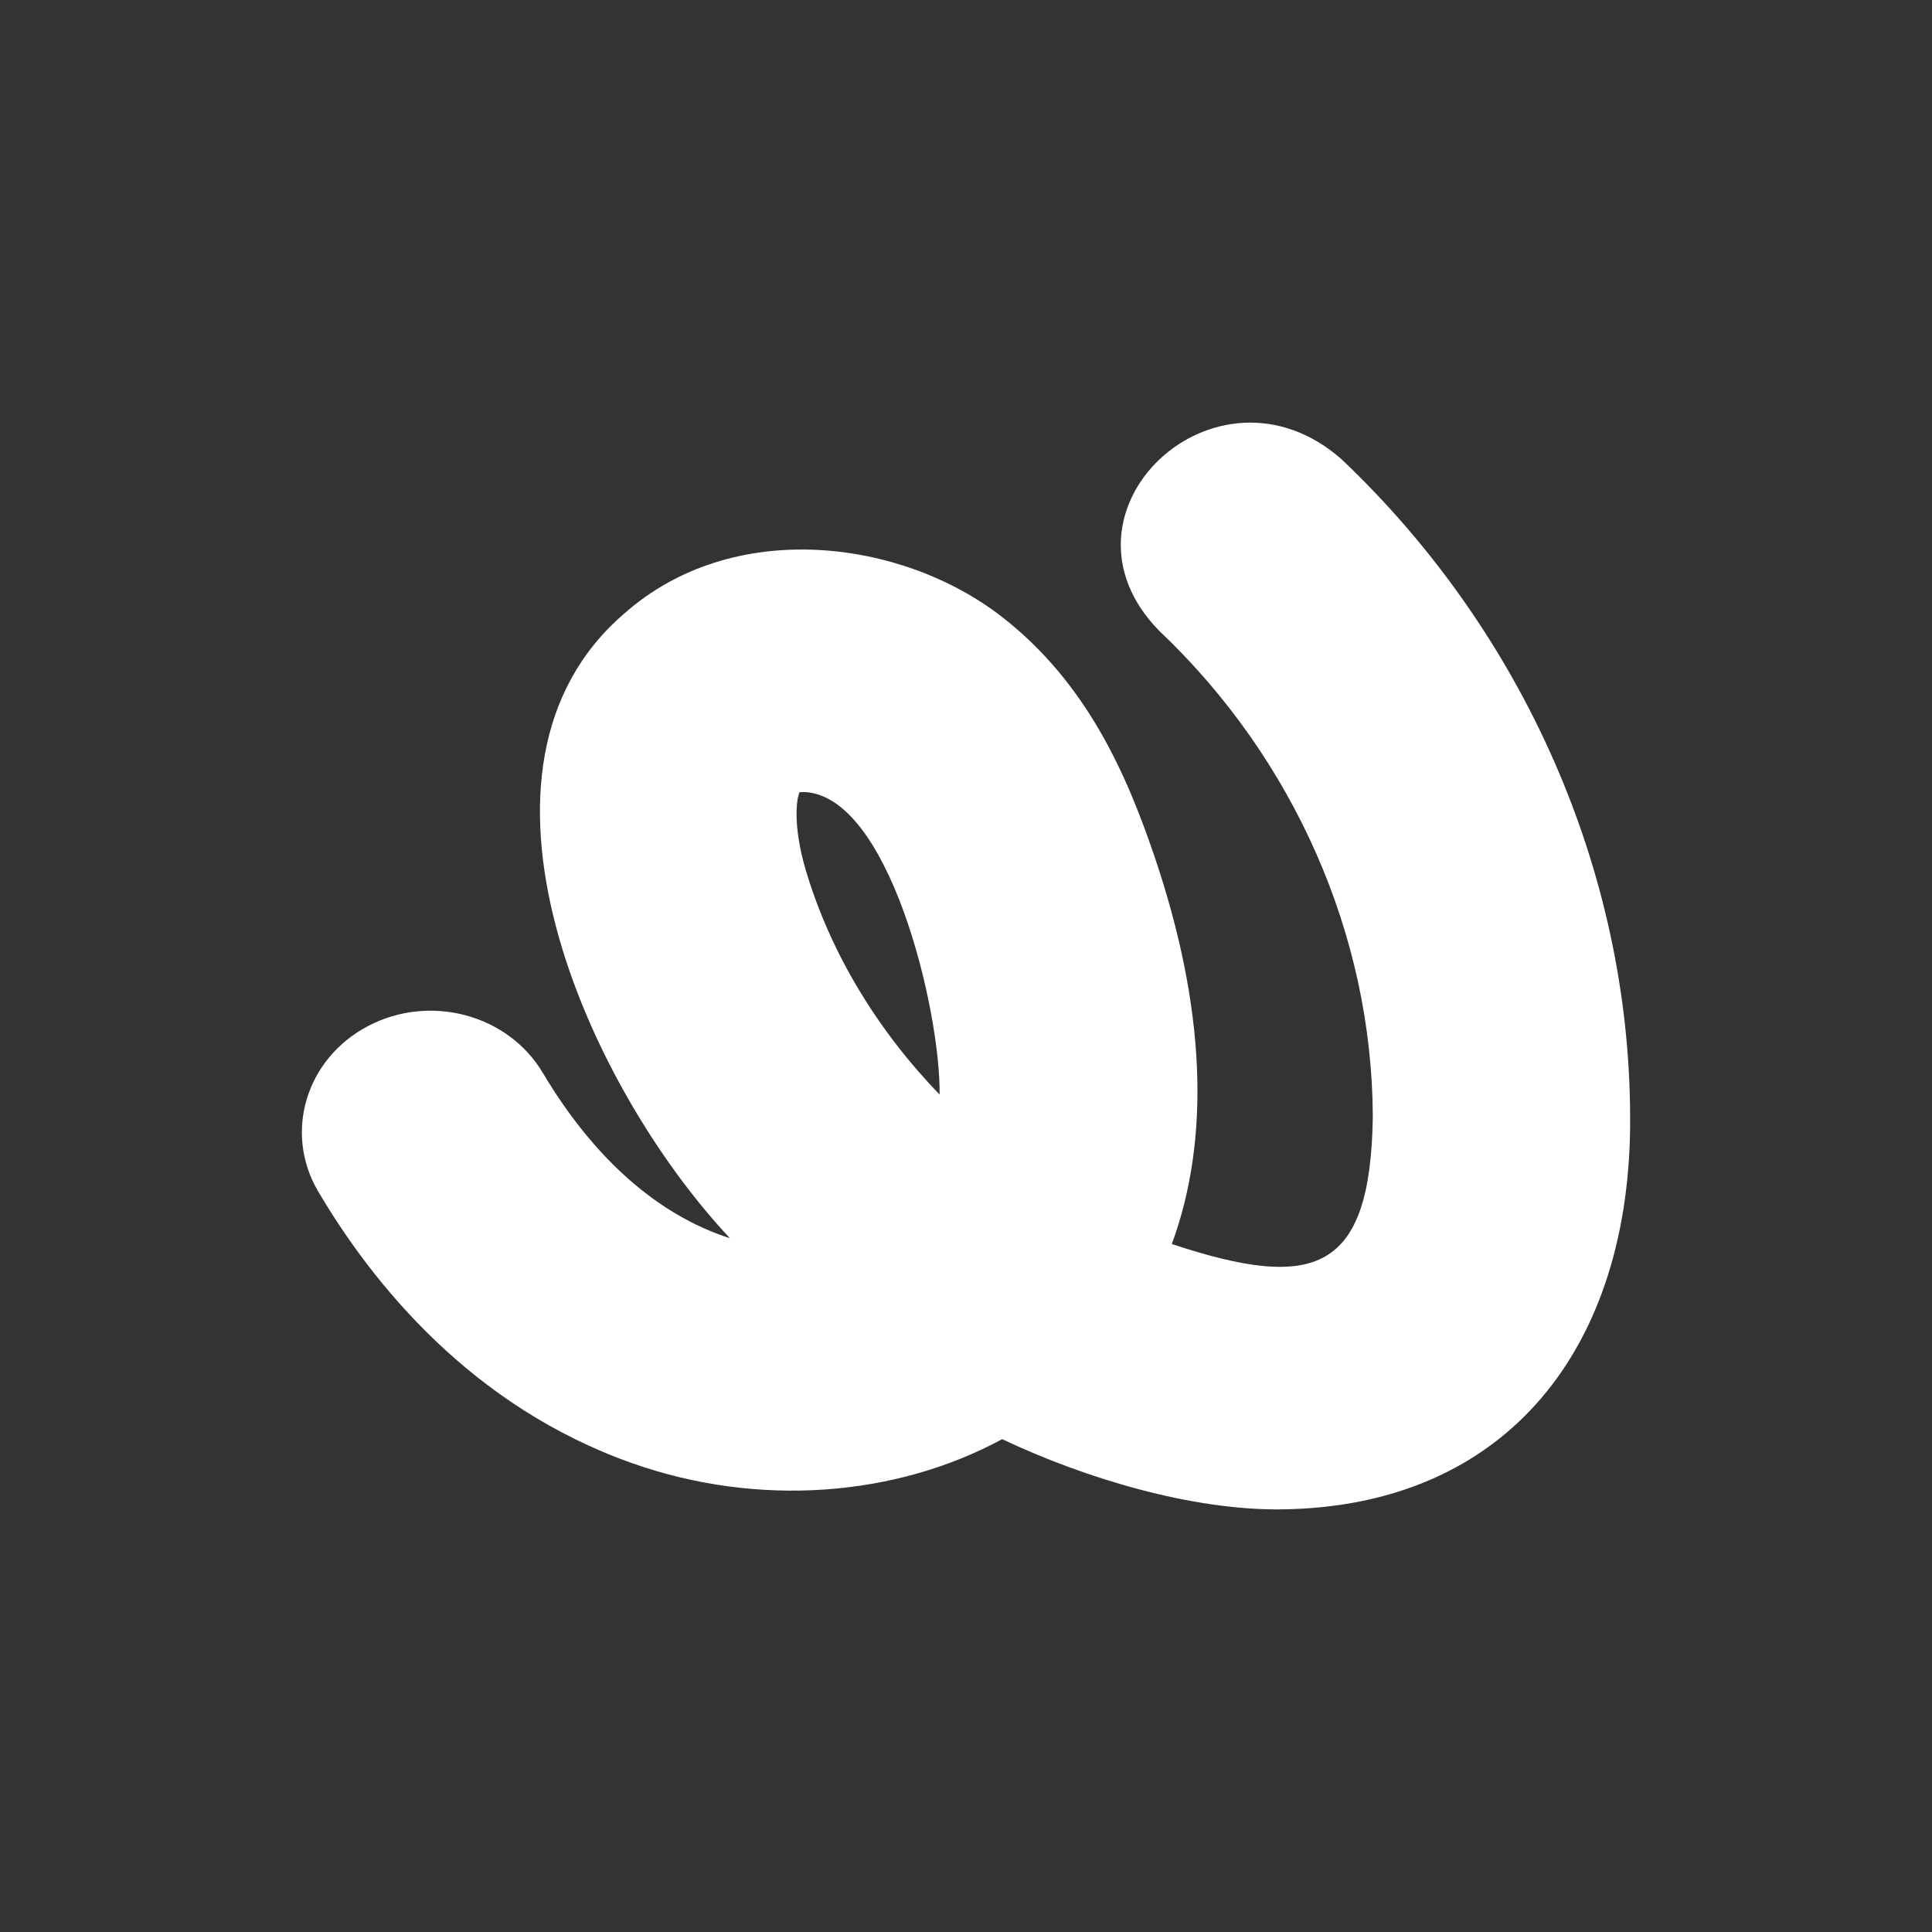
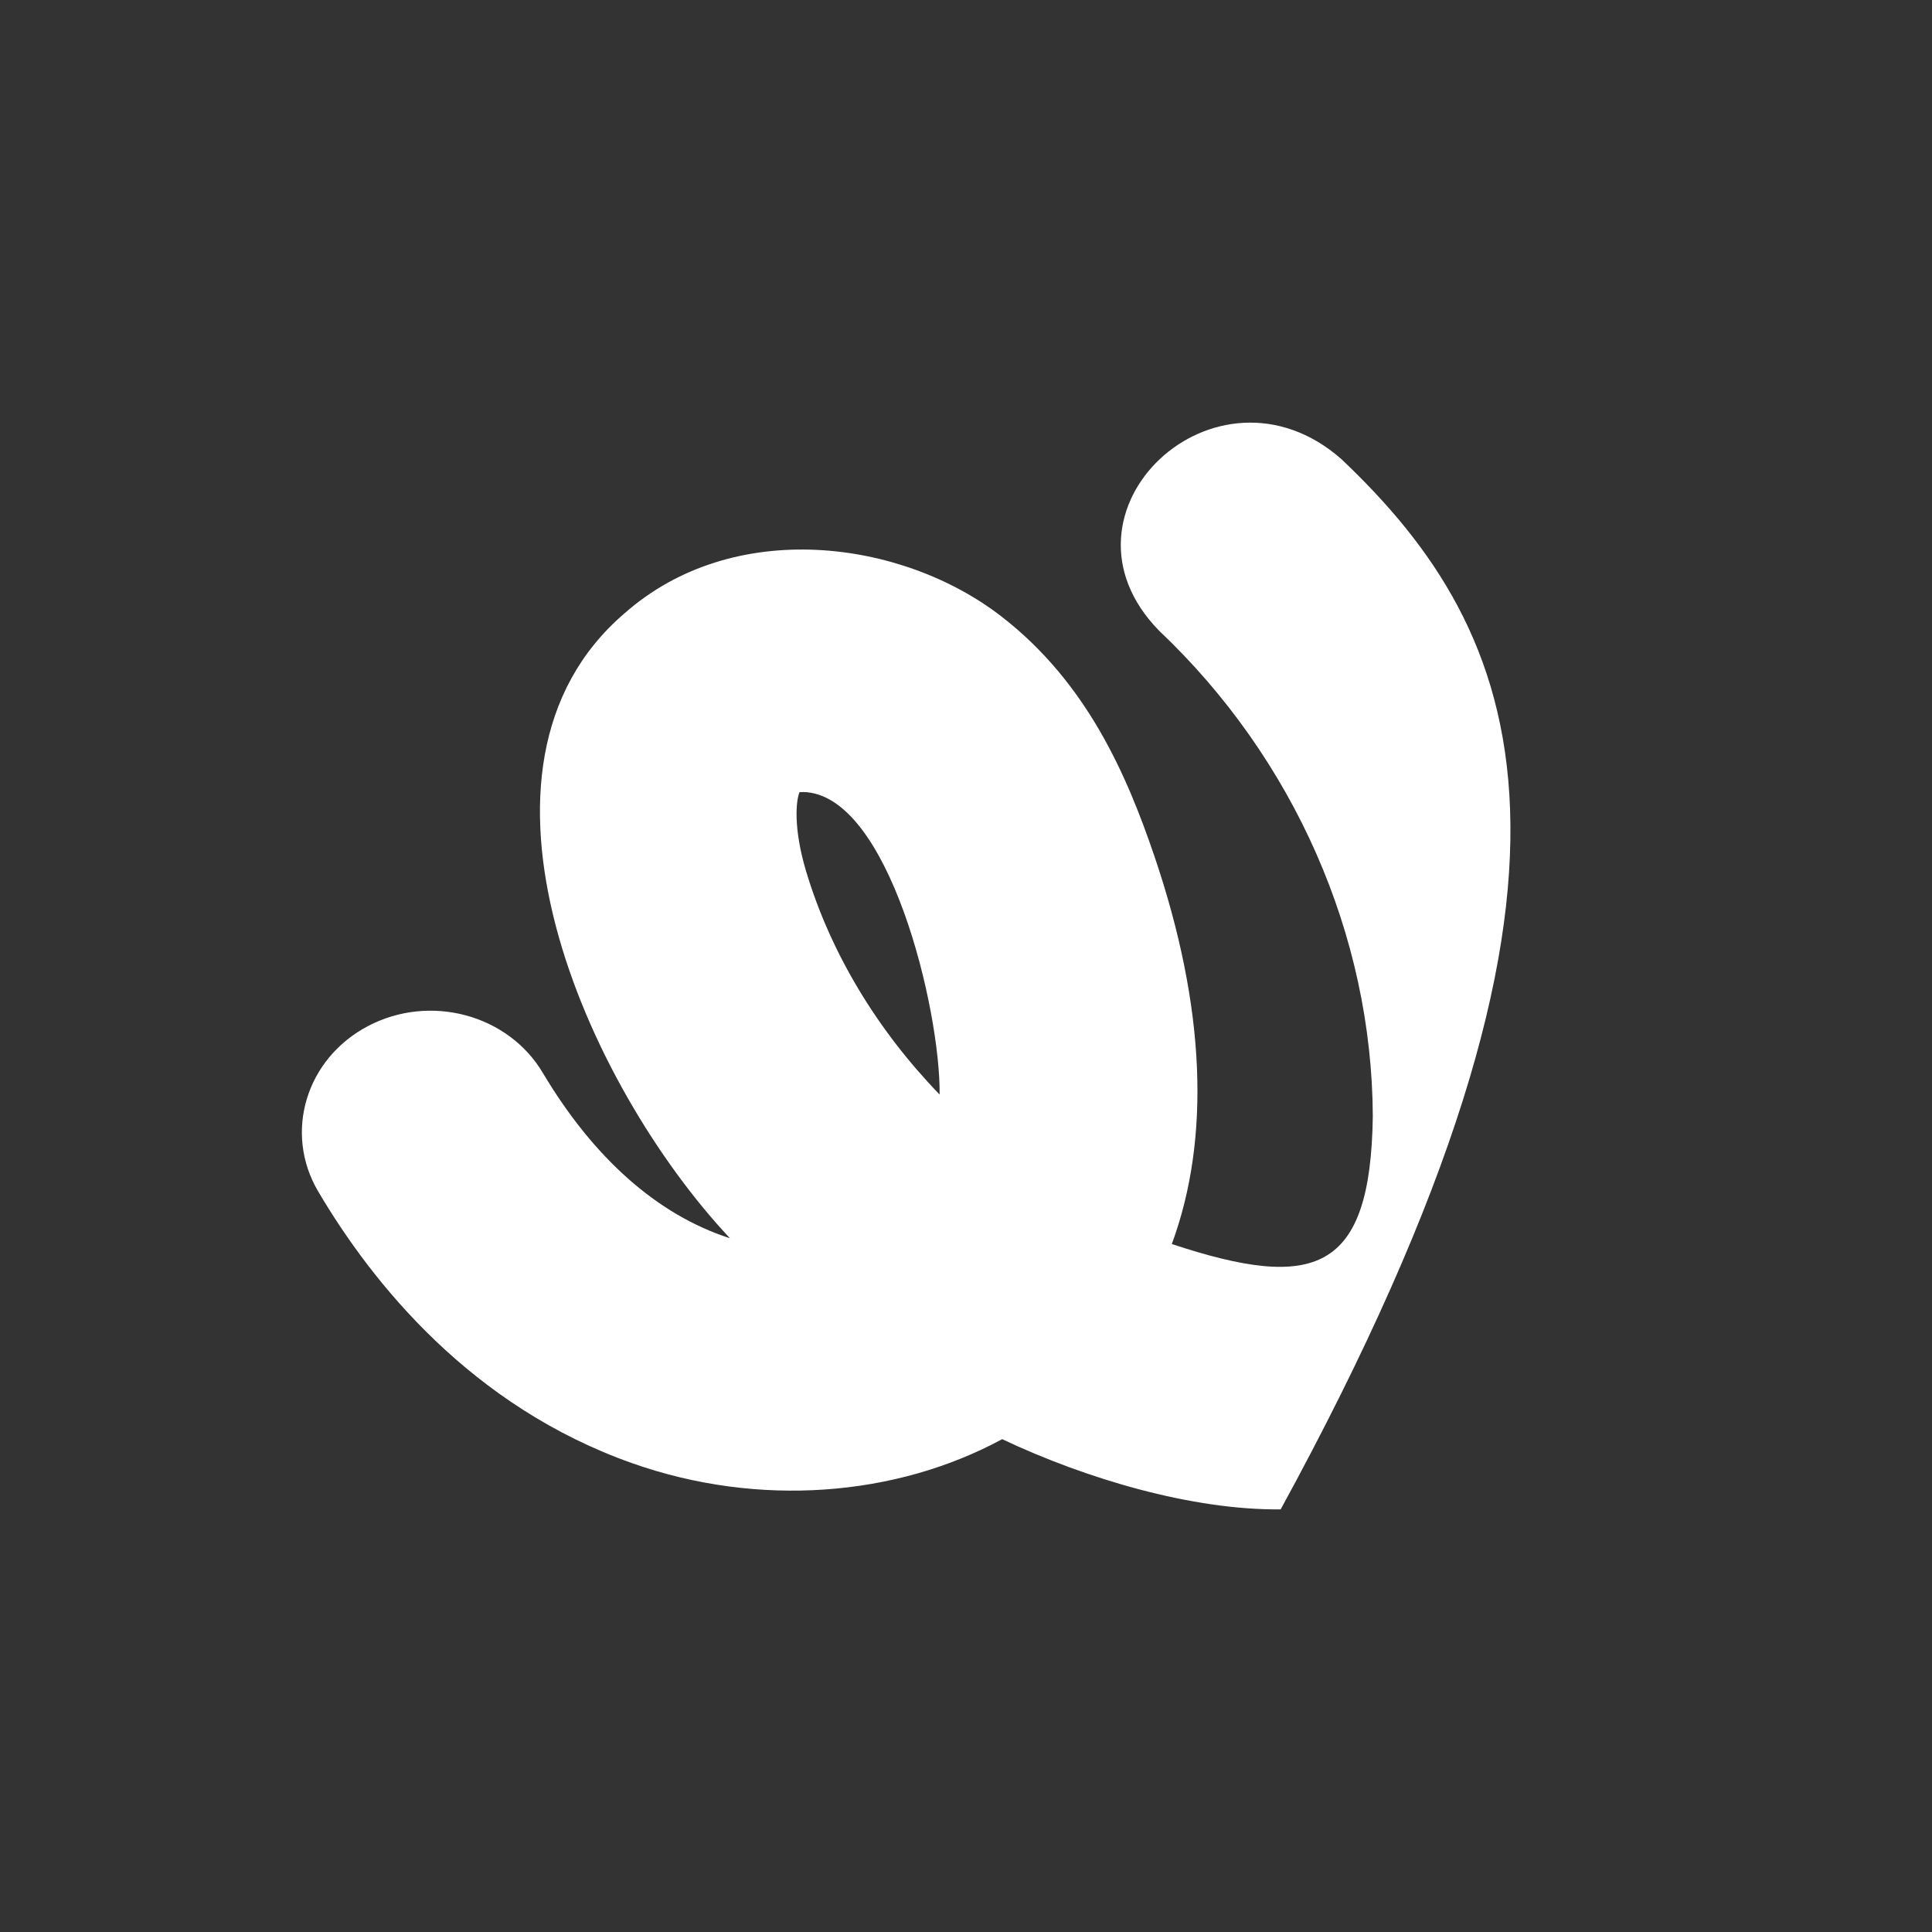
<svg xmlns="http://www.w3.org/2000/svg" width="32" height="32" viewBox="0 0 32 32" fill="none">
  <rect x="0" y="0" width="32" height="32" fill="#333333" stroke="none" />
-   <path d="M21.212 25C24.97 24.962 27.032 22.303 27 18.476C26.984 14.431 25.239 10.466 22.214 7.601C20.142 5.785 17.278 8.481 19.196 10.444C21.436 12.565 22.725 15.495 22.738 18.491C22.701 21.075 21.779 21.39 19.409 20.605C20.056 18.849 19.966 16.673 19.122 14.185C18.663 12.836 18.006 11.309 16.586 10.21C14.935 8.932 12.146 8.564 10.34 10.162C7.368 12.715 9.707 17.968 12.09 20.509C10.876 20.119 9.821 19.163 8.993 17.774C8.42 16.803 7.123 16.454 6.095 16.995C5.067 17.535 4.697 18.761 5.269 19.732C6.175 21.269 7.816 23.299 10.476 24.237C12.562 24.972 14.834 24.793 16.599 23.837C17.982 24.491 19.739 25.015 21.215 25H21.212ZM13.297 13.118C14.724 13.136 15.579 16.733 15.563 18.129C14.538 17.07 13.76 15.795 13.35 14.426C13.14 13.719 13.182 13.264 13.243 13.12H13.297V13.118Z" fill="white" />
+   <path d="M21.212 25C26.984 14.431 25.239 10.466 22.214 7.601C20.142 5.785 17.278 8.481 19.196 10.444C21.436 12.565 22.725 15.495 22.738 18.491C22.701 21.075 21.779 21.39 19.409 20.605C20.056 18.849 19.966 16.673 19.122 14.185C18.663 12.836 18.006 11.309 16.586 10.21C14.935 8.932 12.146 8.564 10.34 10.162C7.368 12.715 9.707 17.968 12.09 20.509C10.876 20.119 9.821 19.163 8.993 17.774C8.42 16.803 7.123 16.454 6.095 16.995C5.067 17.535 4.697 18.761 5.269 19.732C6.175 21.269 7.816 23.299 10.476 24.237C12.562 24.972 14.834 24.793 16.599 23.837C17.982 24.491 19.739 25.015 21.215 25H21.212ZM13.297 13.118C14.724 13.136 15.579 16.733 15.563 18.129C14.538 17.07 13.76 15.795 13.35 14.426C13.14 13.719 13.182 13.264 13.243 13.12H13.297V13.118Z" fill="white" />
</svg>